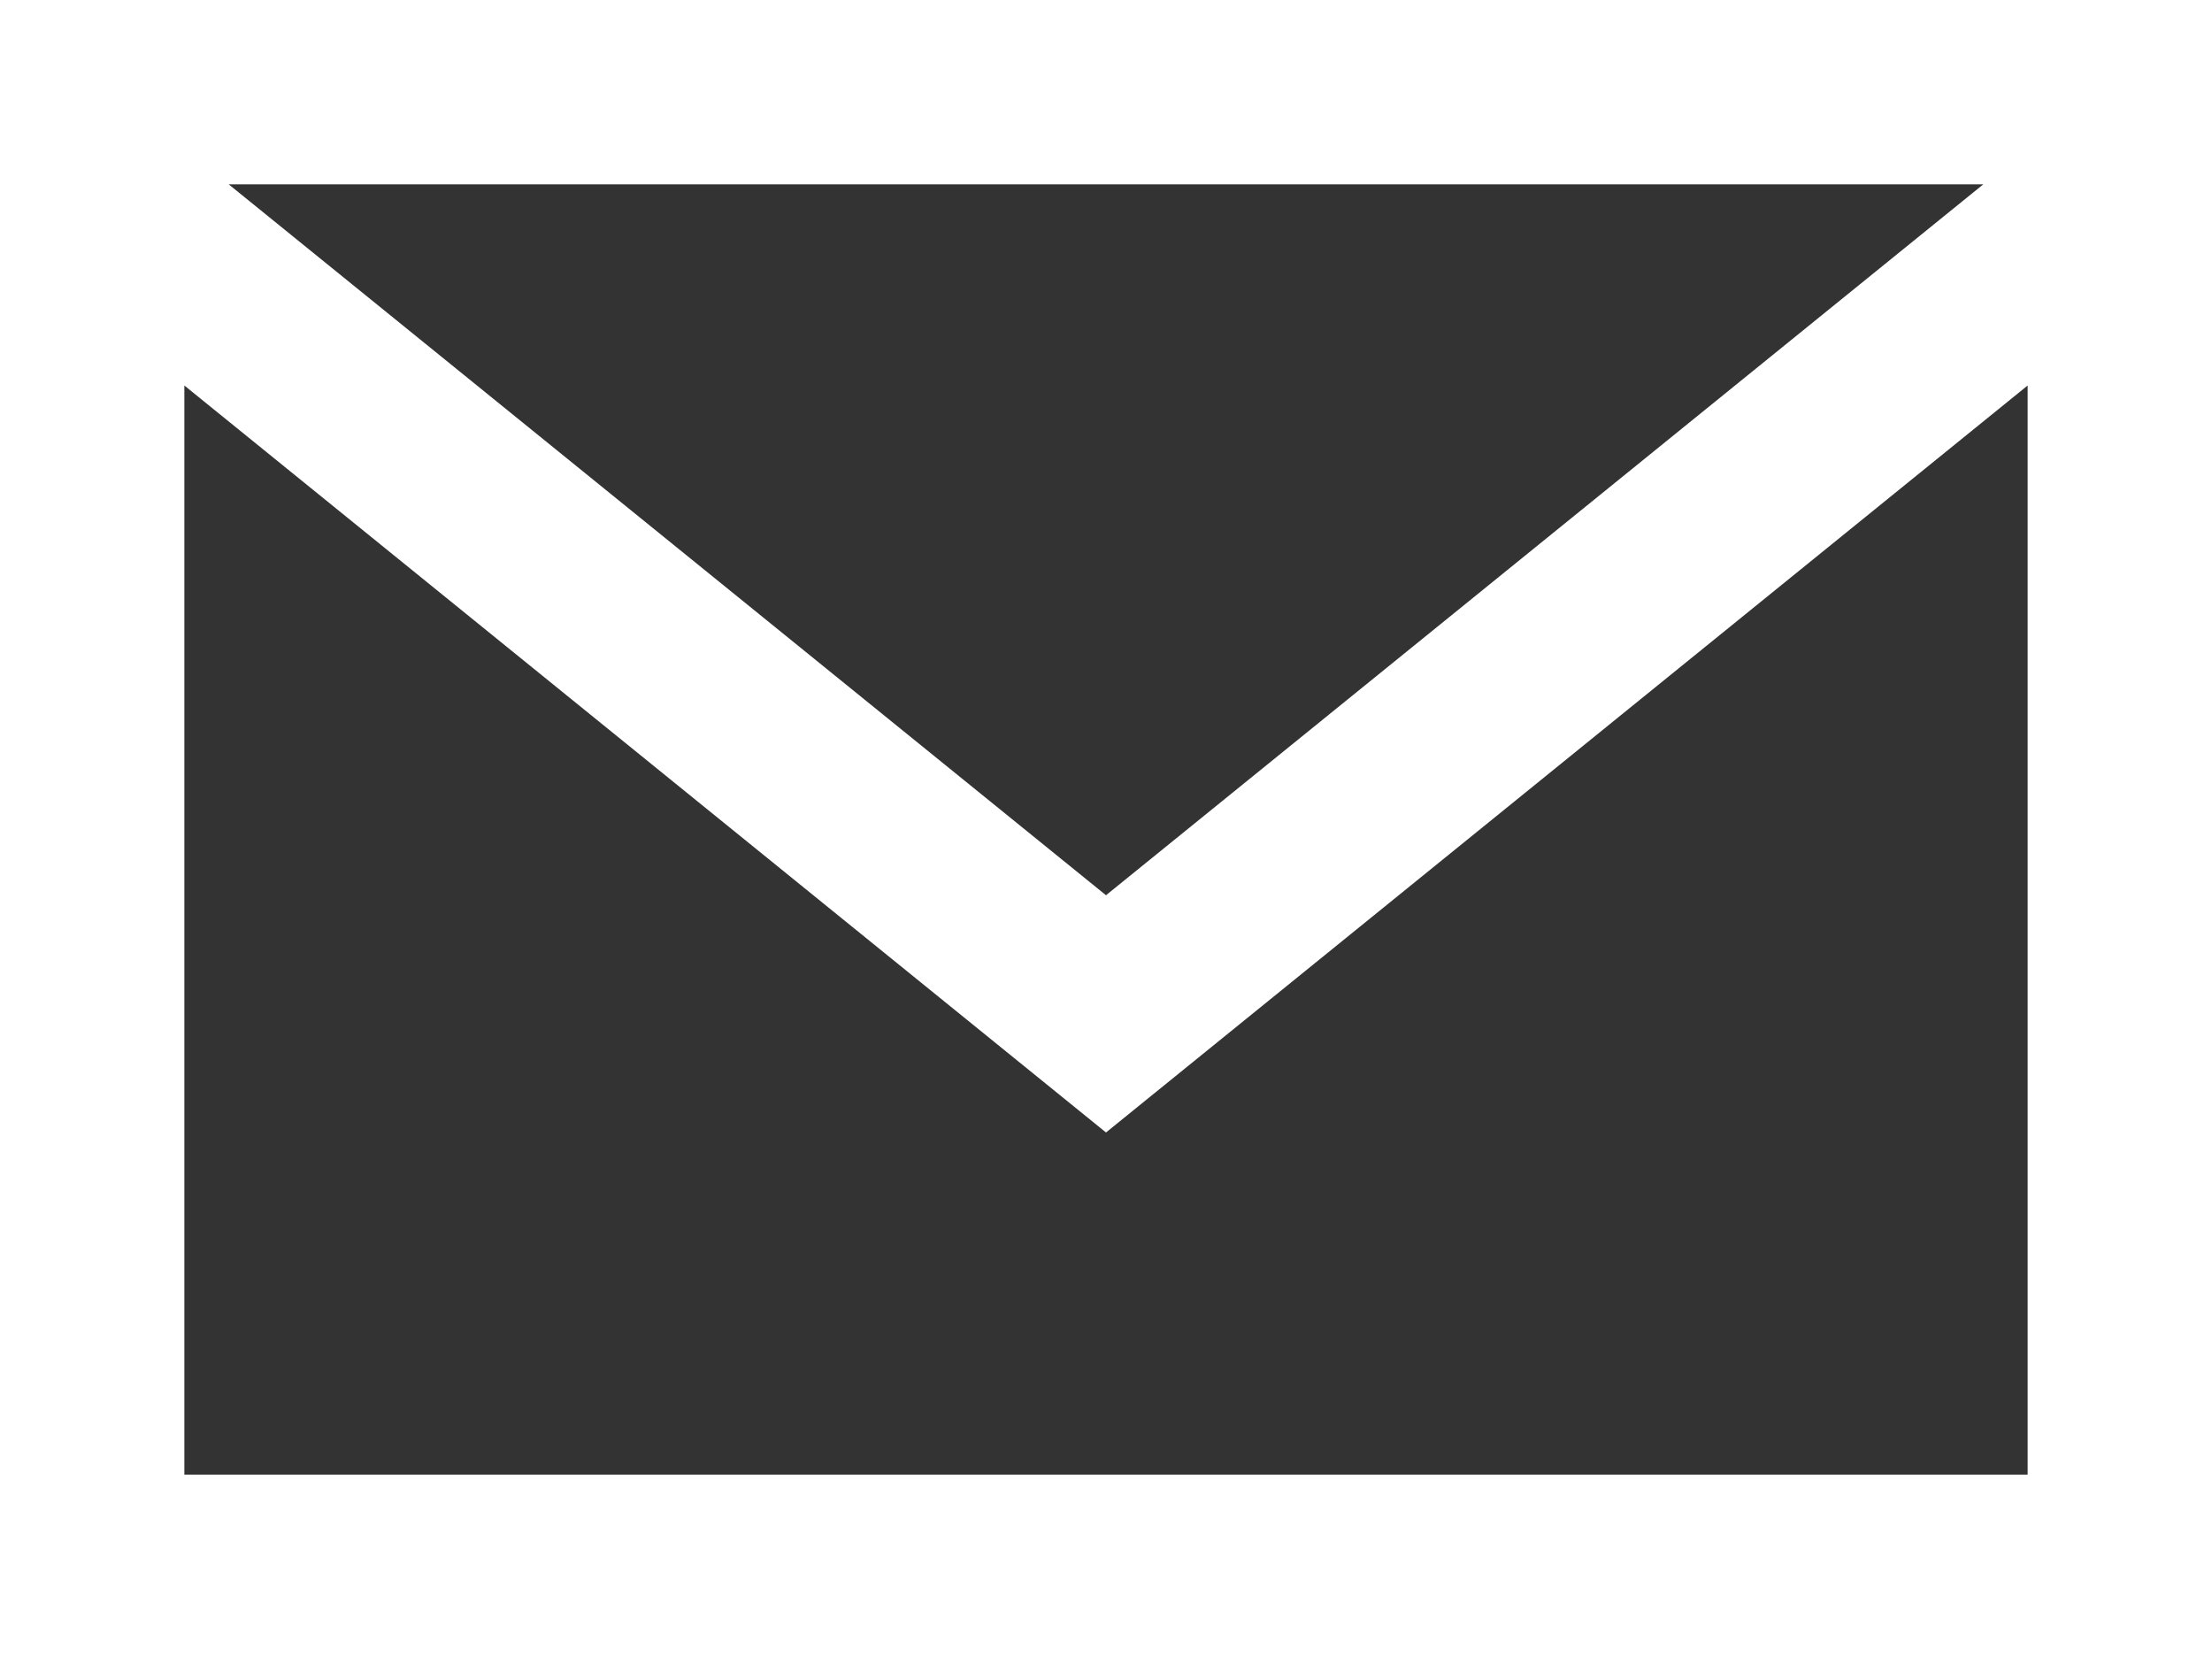
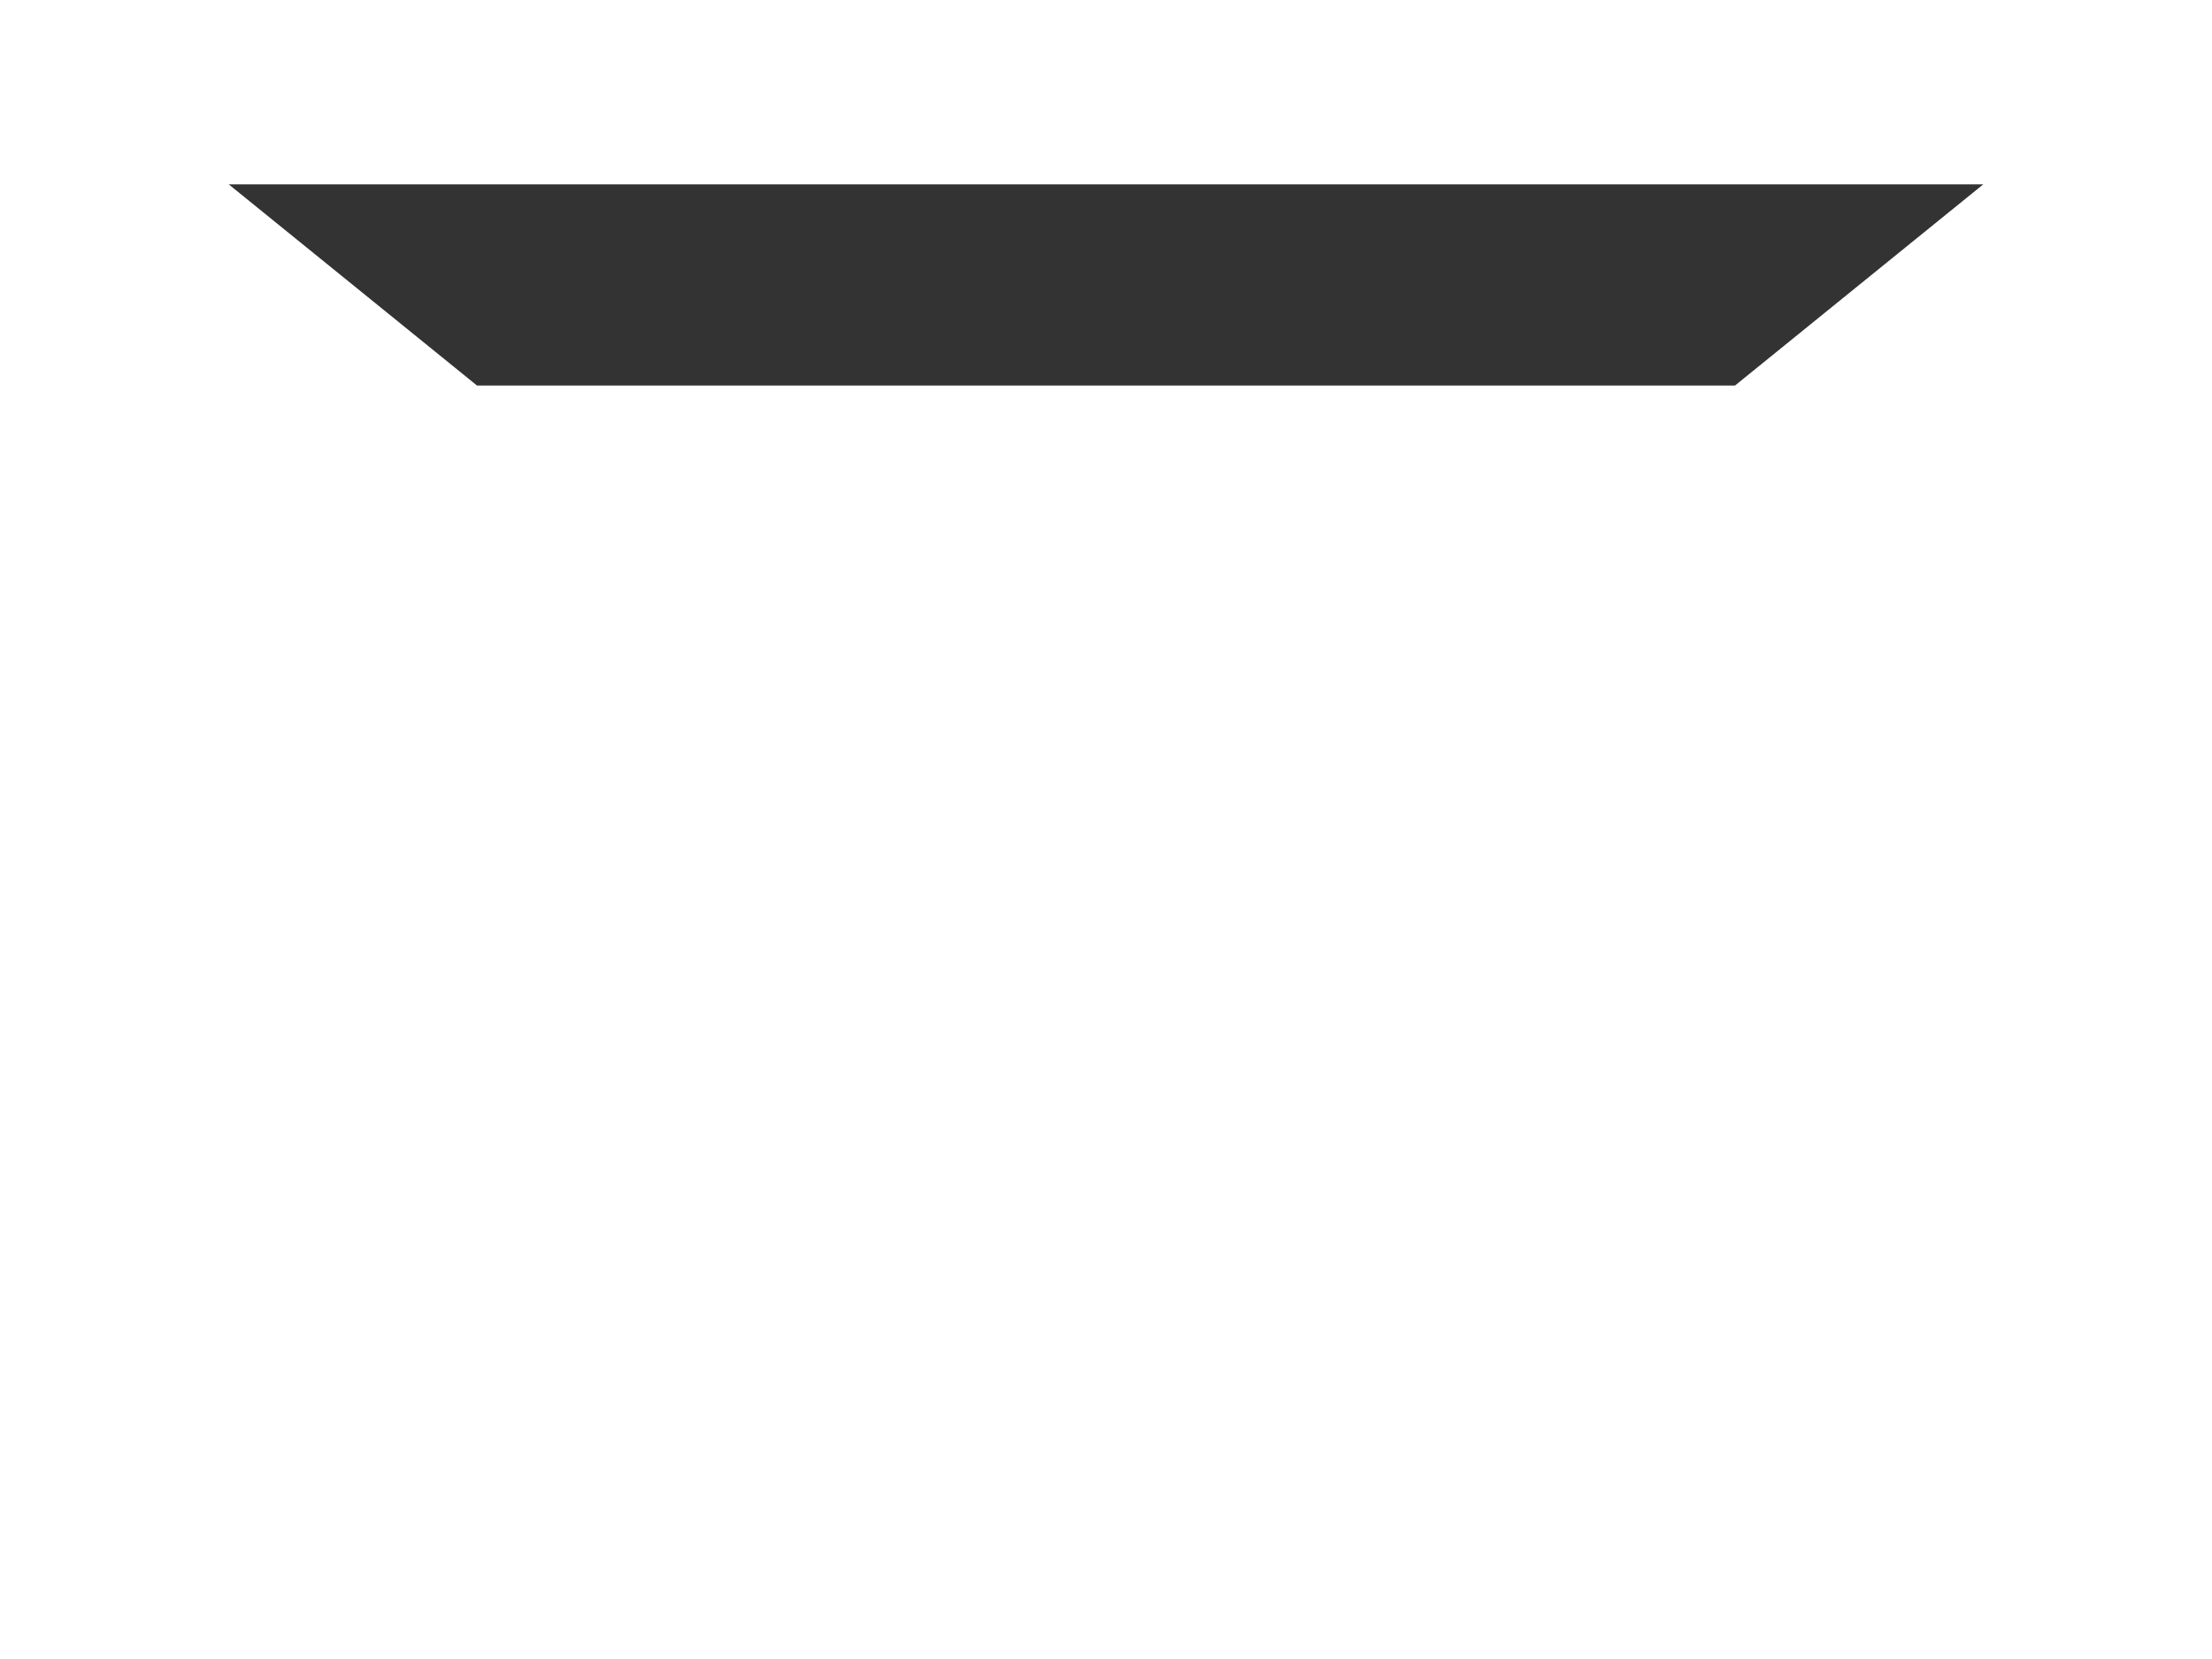
<svg xmlns="http://www.w3.org/2000/svg" width="32" height="24" viewBox="0 0 32 24" fill="none">
  <rect x="0" y="0" width="32" height="24" fill="#333333" stroke="none" />
-   <path d="M0 0V24H32V0H0ZM28.691 2.667L16 12.951L3.309 2.667H28.691ZM2.667 21.333V5.577L16 16.383L29.333 5.577V21.333H2.667Z" fill="white" />
+   <path d="M0 0V24H32V0H0ZM28.691 2.667L16 12.951L3.309 2.667H28.691ZM2.667 21.333V5.577L16 16.383L29.333 5.577H2.667Z" fill="white" />
</svg>